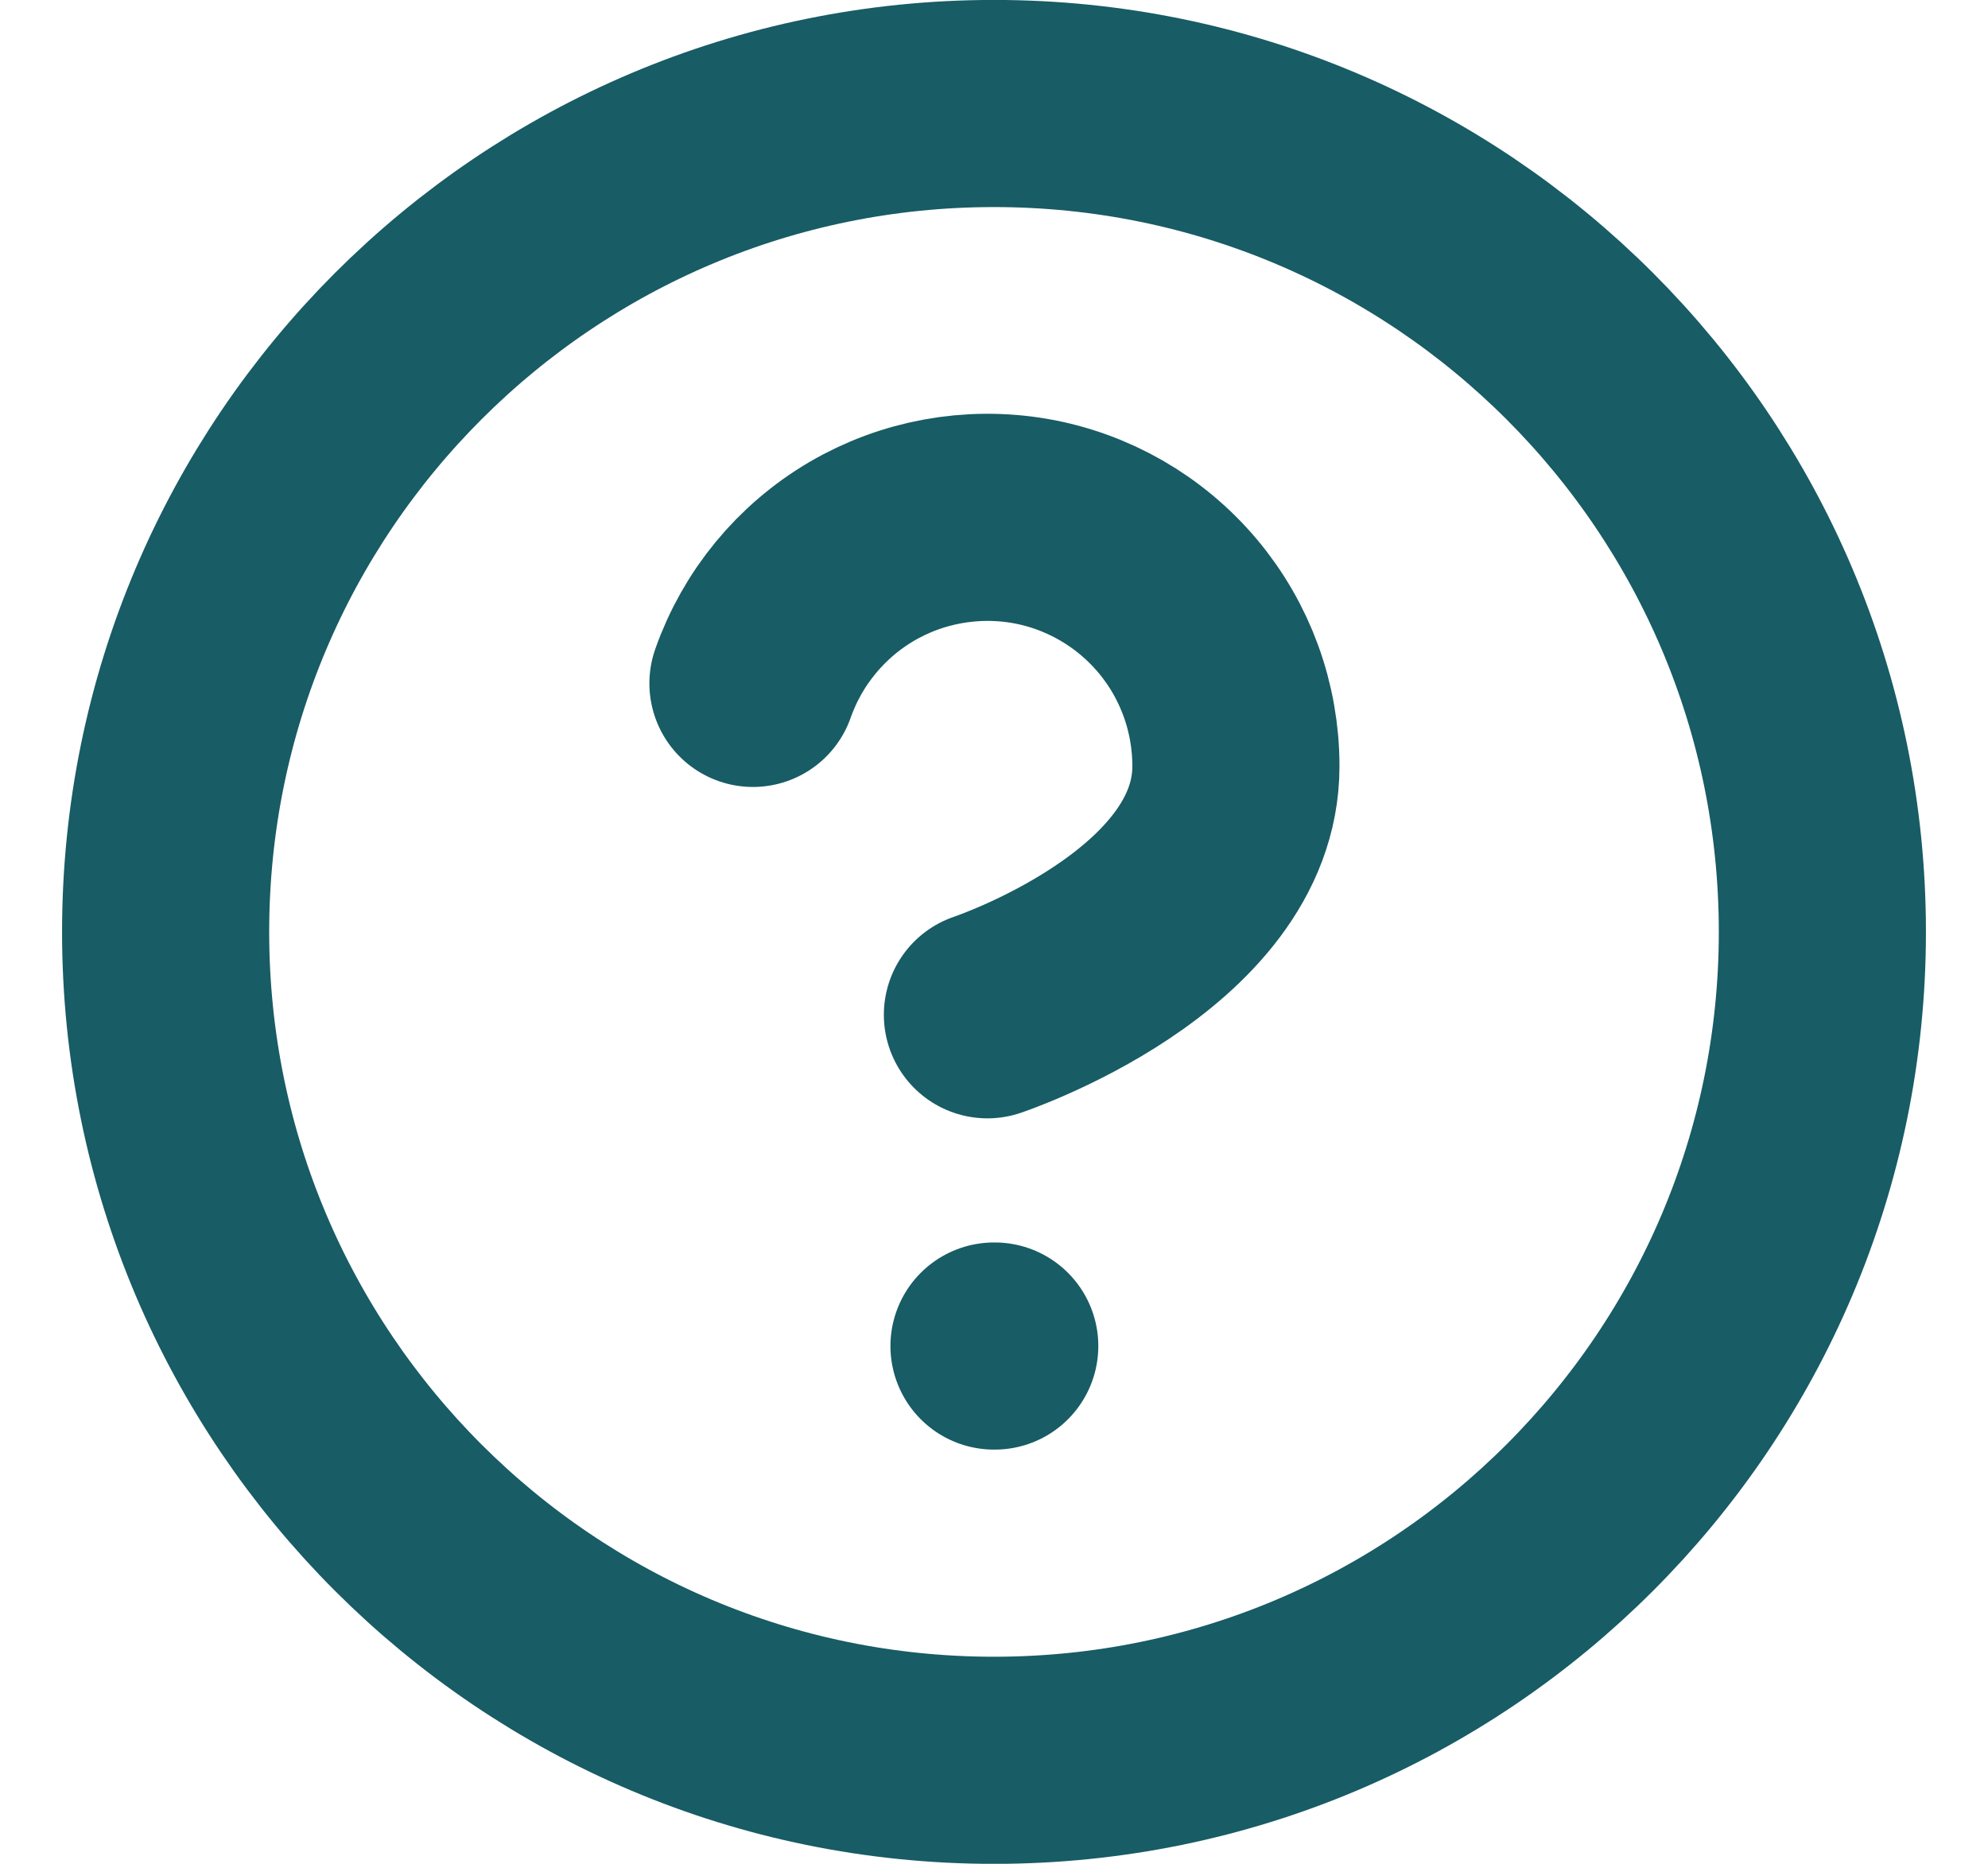
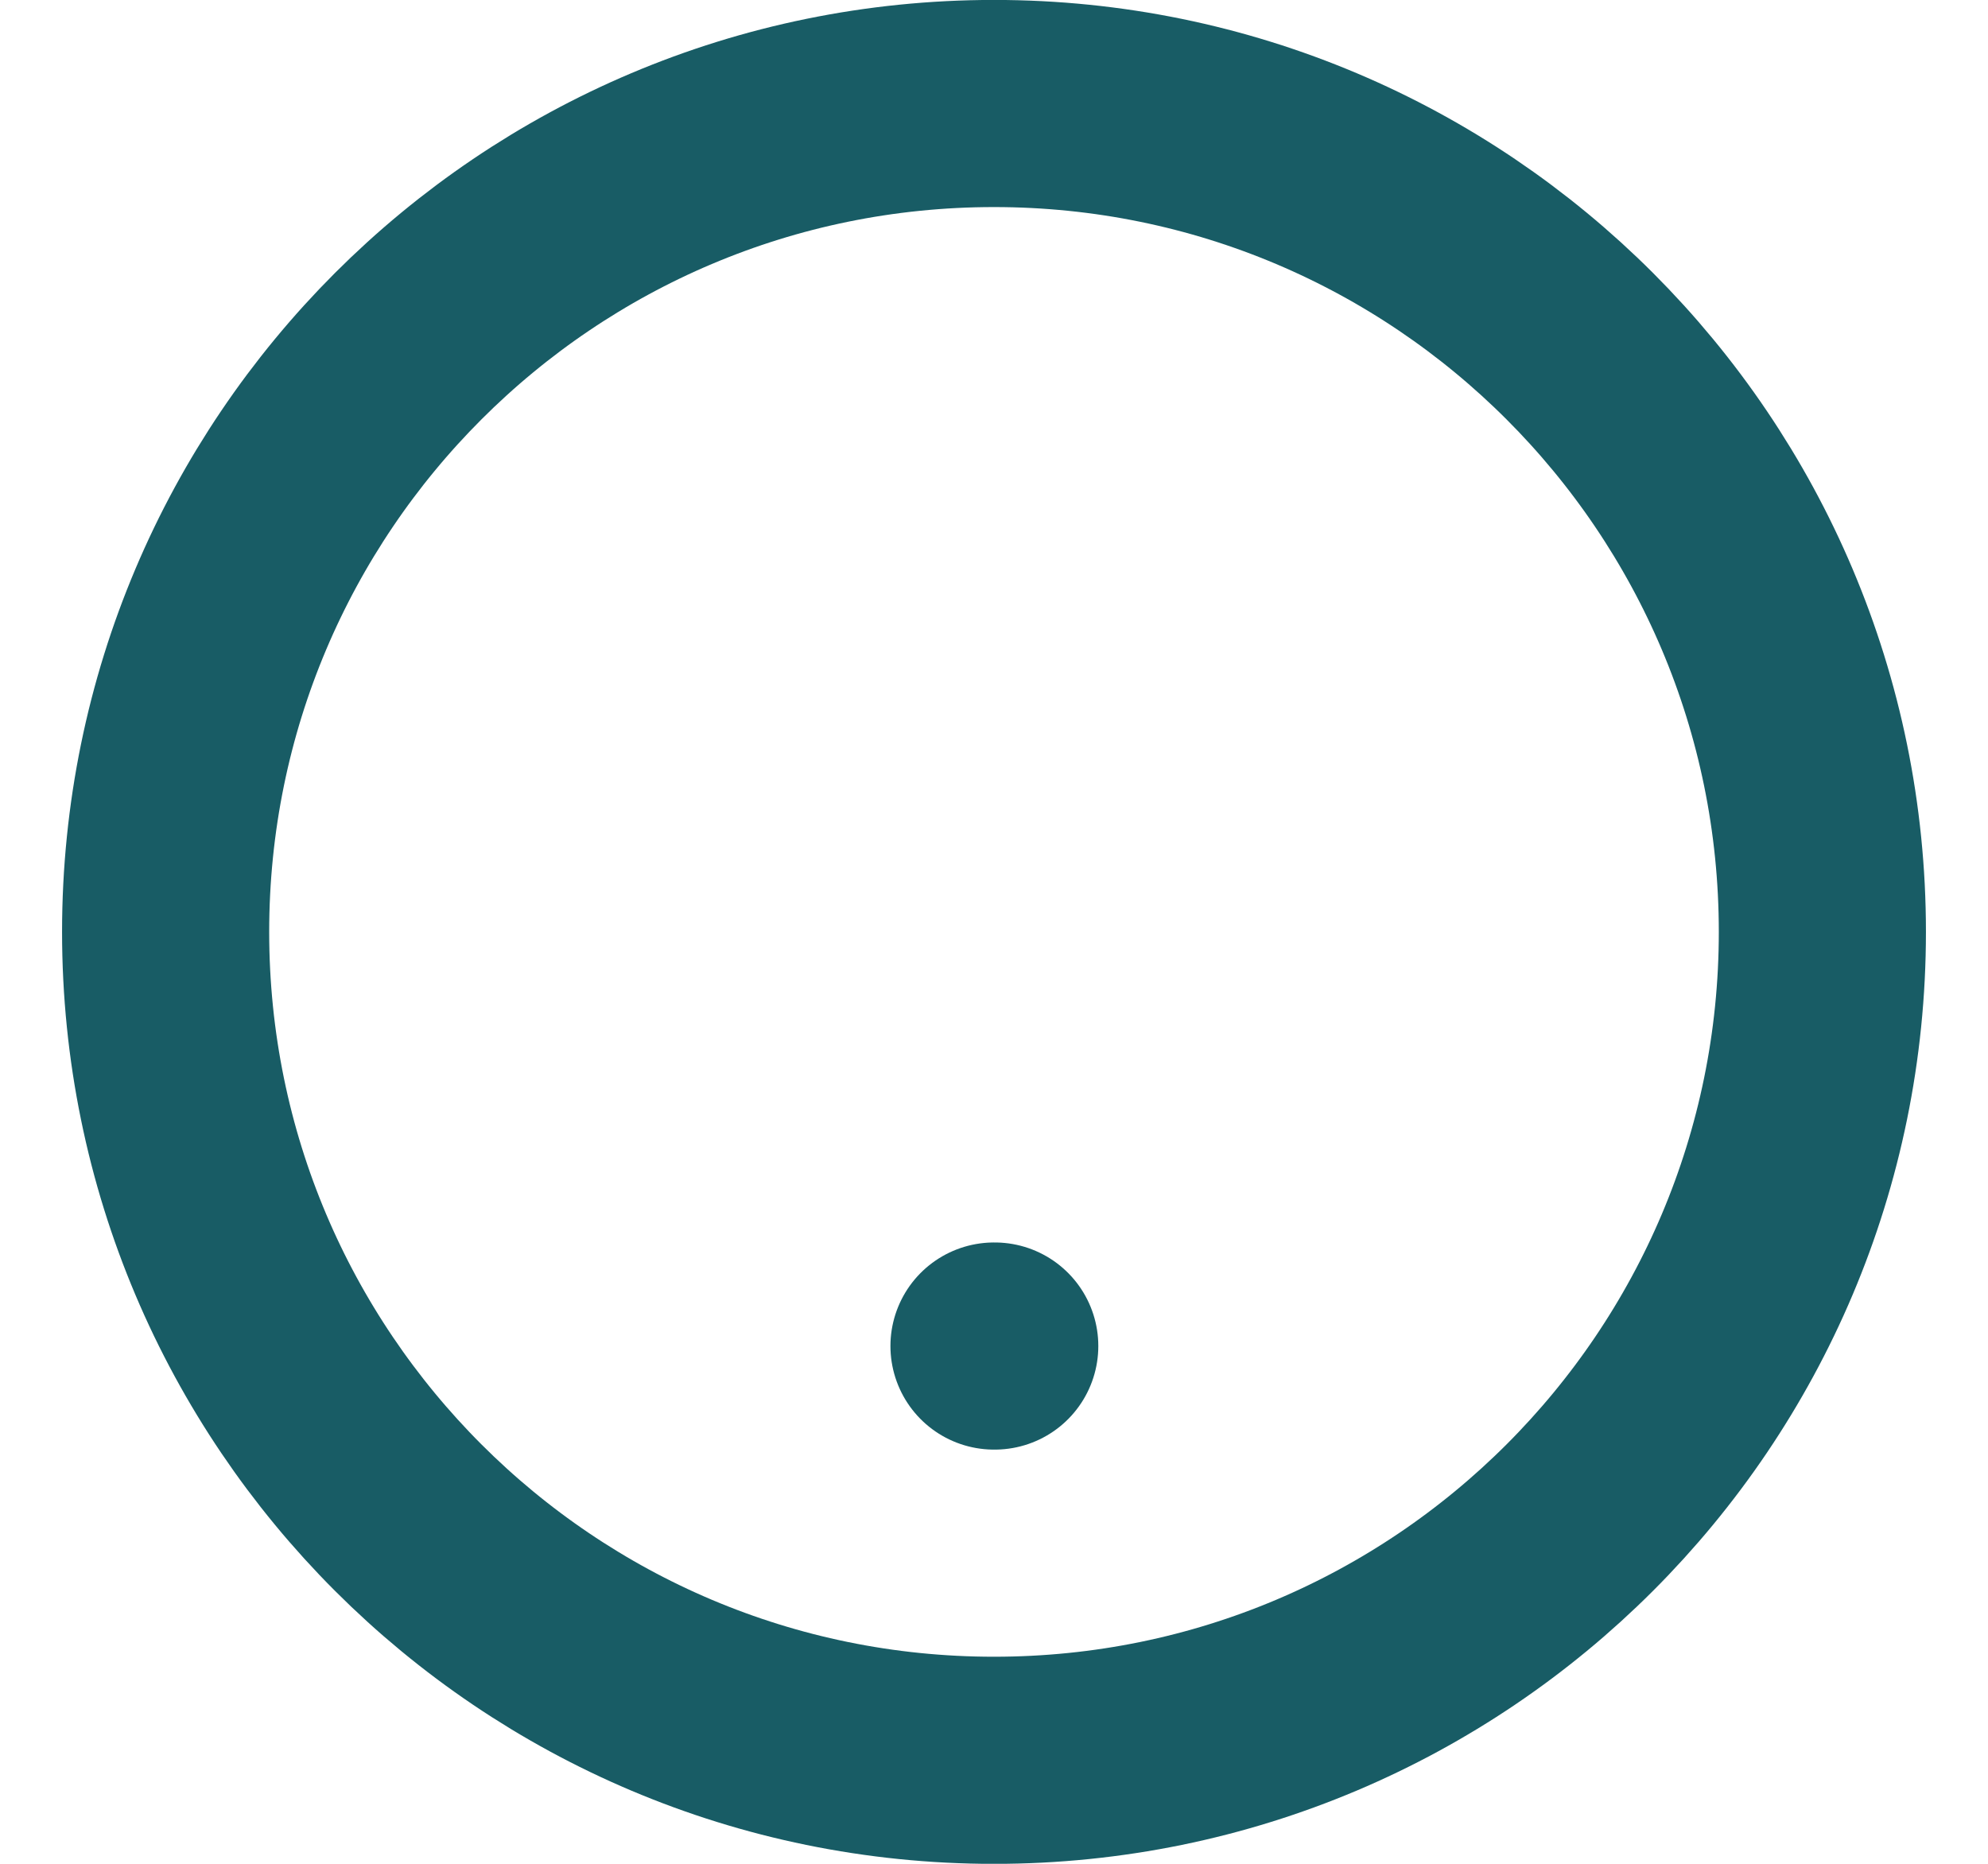
<svg xmlns="http://www.w3.org/2000/svg" width="16" height="15" viewBox="0 0 16 15" fill="none">
  <path d="M8 14.167C11.682 14.167 14.667 11.182 14.667 7.5C14.667 3.818 11.682 0.833 8 0.833C4.318 0.833 1.333 3.818 1.333 7.5C1.333 11.182 4.318 14.167 8 14.167Z" stroke="#185C65" stroke-width="1.667" stroke-linecap="round" stroke-linejoin="round" />
-   <path d="M6.06 5.5C6.217 5.054 6.526 4.679 6.933 4.439C7.34 4.2 7.819 4.113 8.285 4.192C8.75 4.272 9.172 4.514 9.477 4.876C9.781 5.237 9.947 5.694 9.947 6.167C9.947 7.5 7.947 8.167 7.947 8.167" stroke="#185C65" stroke-width="1.667" stroke-linecap="round" stroke-linejoin="round" />
  <path d="M8 10.833H8.006" stroke="#185C65" stroke-width="1.667" stroke-linecap="round" stroke-linejoin="round" />
</svg>